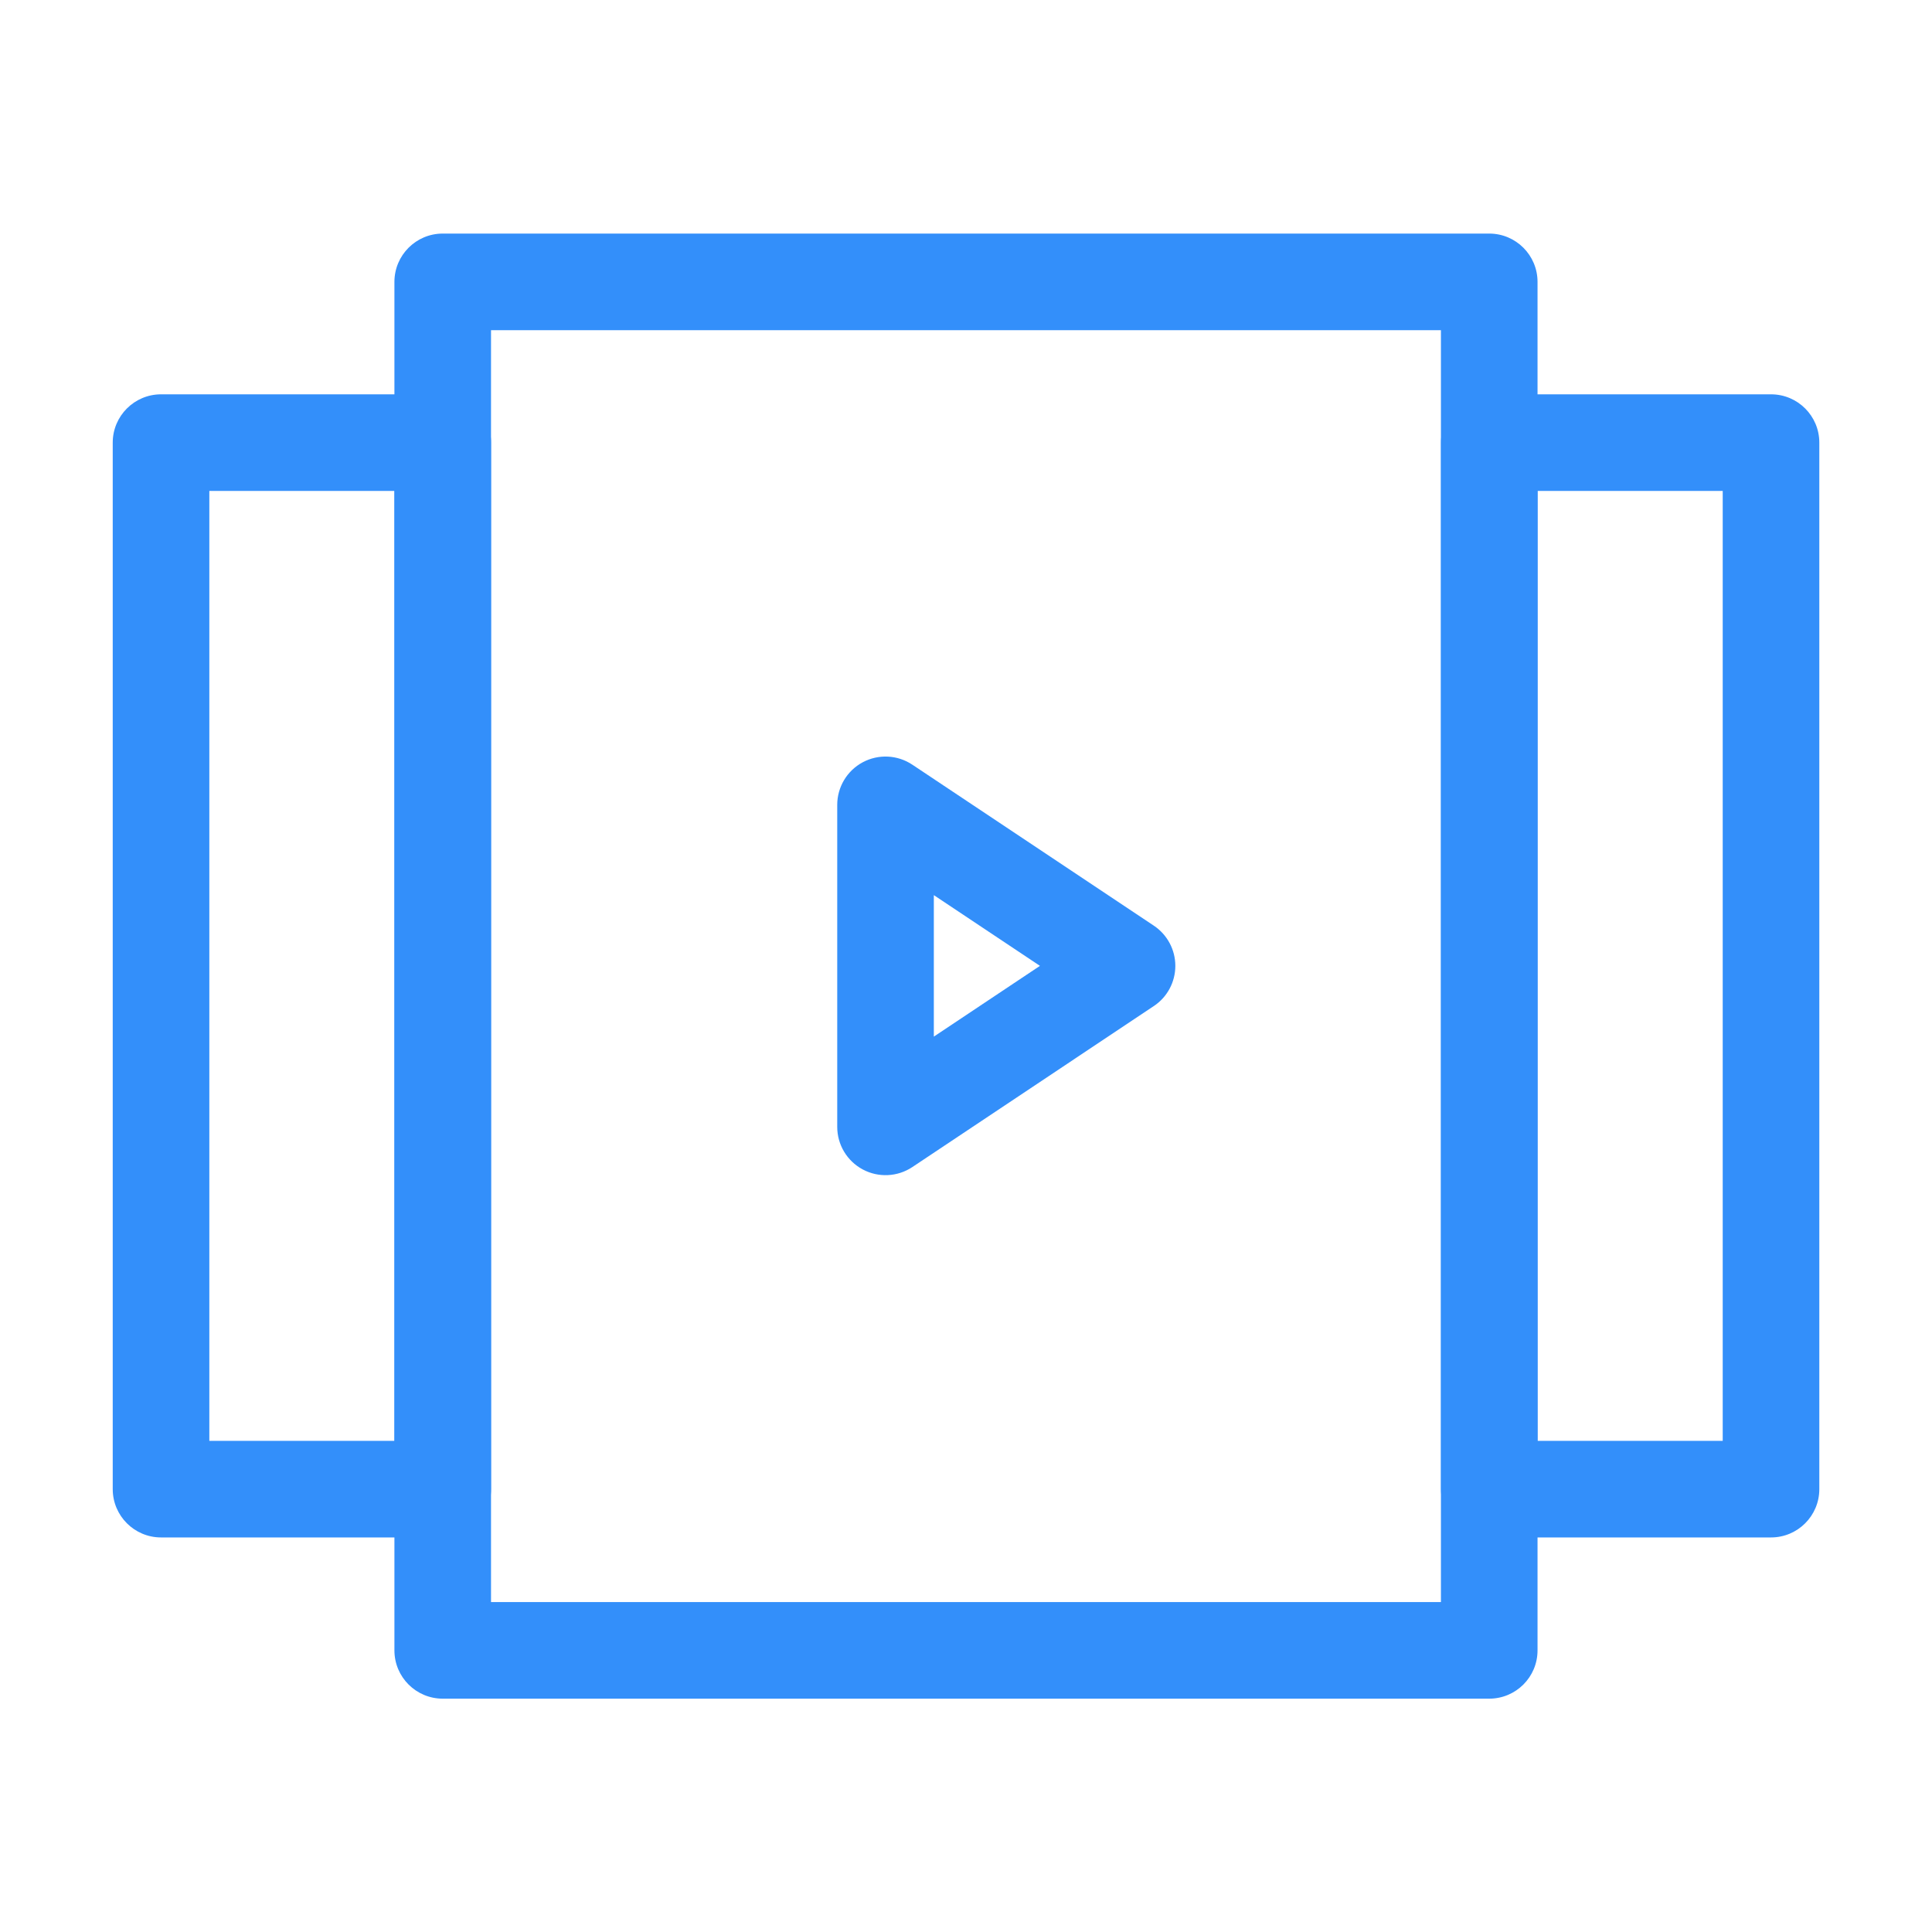
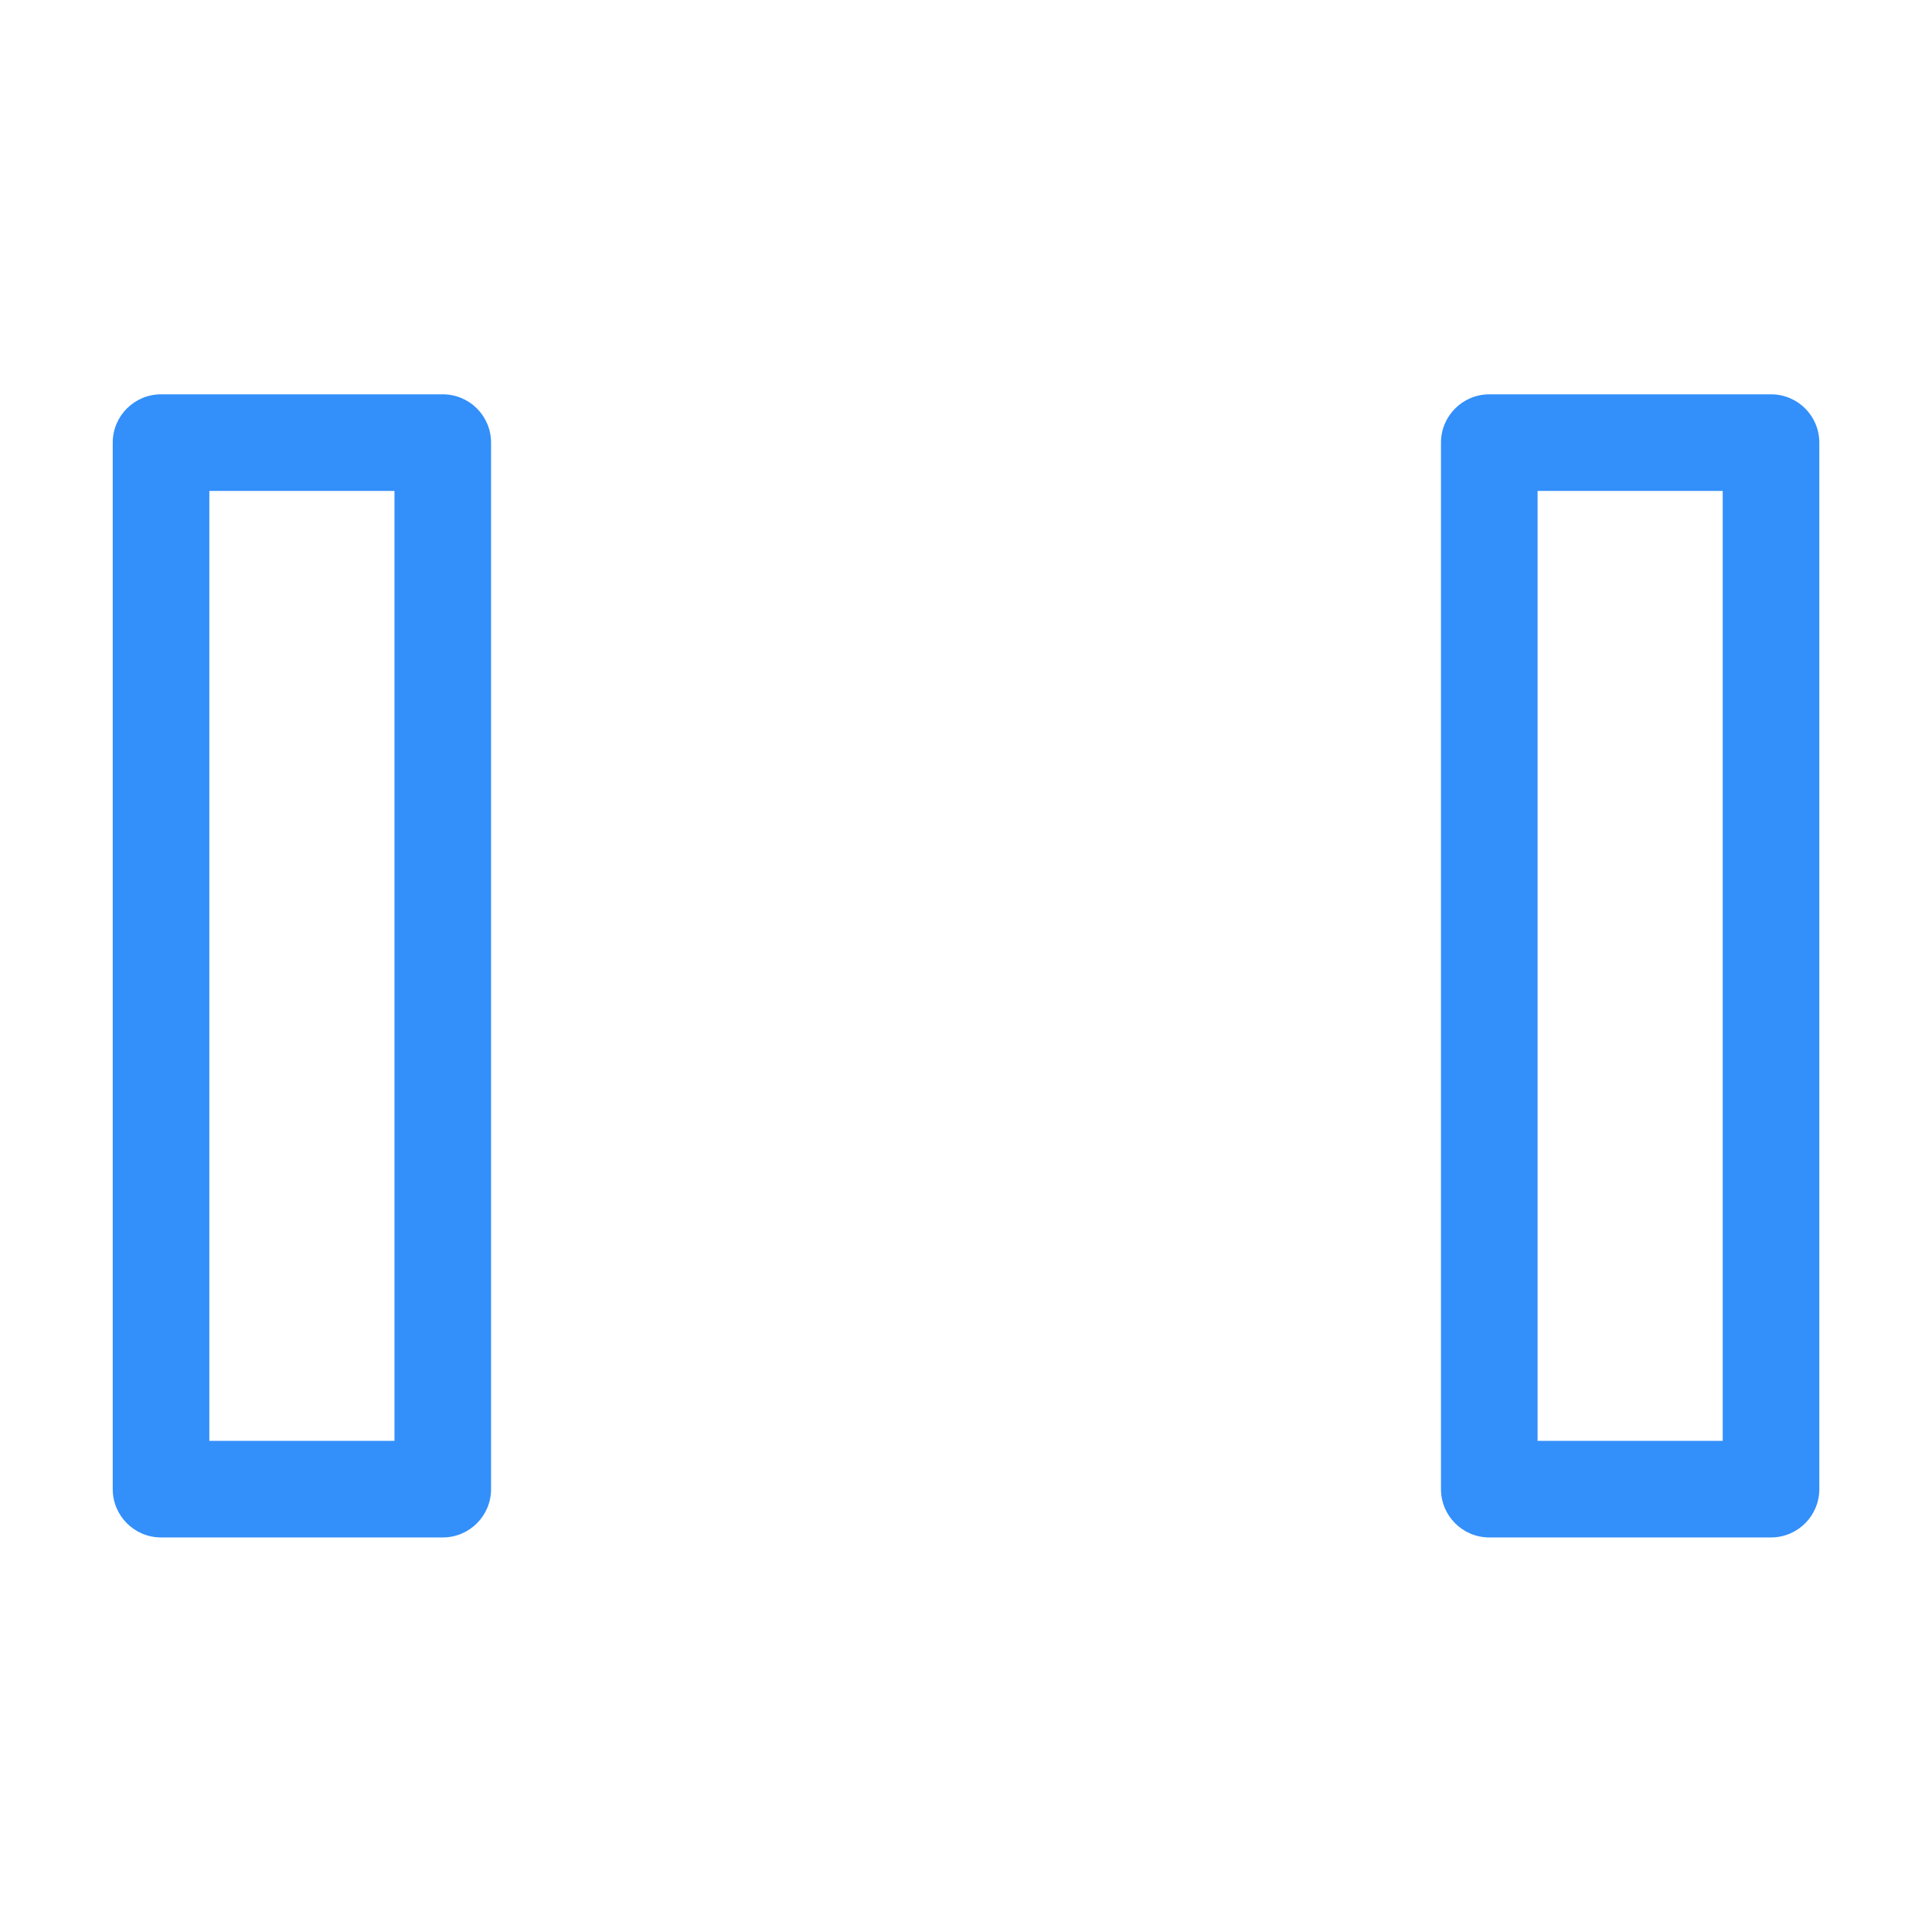
<svg xmlns="http://www.w3.org/2000/svg" width="40" height="40" viewBox="0 0 40 40" fill="none">
-   <path fill-rule="evenodd" clip-rule="evenodd" d="M8.166 5.836C8.166 5.284 8.614 4.836 9.166 4.836H30.833C31.385 4.836 31.833 5.284 31.833 5.836V34.169C31.833 34.722 31.385 35.169 30.833 35.169H9.166C8.614 35.169 8.166 34.722 8.166 34.169V5.836ZM10.166 6.836V33.169H29.833V6.836H10.166Z" fill="#338FFA" />
  <path fill-rule="evenodd" clip-rule="evenodd" d="M2.334 9.164C2.334 8.612 2.782 8.164 3.334 8.164H9.167C9.72 8.164 10.167 8.612 10.167 9.164V30.831C10.167 31.383 9.72 31.831 9.167 31.831H3.334C2.782 31.831 2.334 31.383 2.334 30.831V9.164ZM4.334 10.164V29.831H8.167V10.164H4.334Z" fill="#338FFA" />
  <path fill-rule="evenodd" clip-rule="evenodd" d="M29.834 9.164C29.834 8.612 30.282 8.164 30.834 8.164H36.667C37.22 8.164 37.667 8.612 37.667 9.164V30.831C37.667 31.383 37.22 31.831 36.667 31.831H30.834C30.282 31.831 29.834 31.383 29.834 30.831V9.164ZM31.834 10.164V29.831H35.667V10.164H31.834Z" fill="#338FFA" />
-   <path fill-rule="evenodd" clip-rule="evenodd" d="M17.862 15.782C18.187 15.608 18.582 15.627 18.889 15.832L23.889 19.165C24.167 19.351 24.334 19.663 24.334 19.997C24.334 20.332 24.167 20.644 23.889 20.829L18.889 24.163C18.582 24.367 18.187 24.386 17.862 24.212C17.537 24.038 17.334 23.7 17.334 23.331V16.664C17.334 16.295 17.537 15.956 17.862 15.782ZM19.334 18.533V21.462L21.531 19.997L19.334 18.533Z" fill="#338FFA" />
</svg>